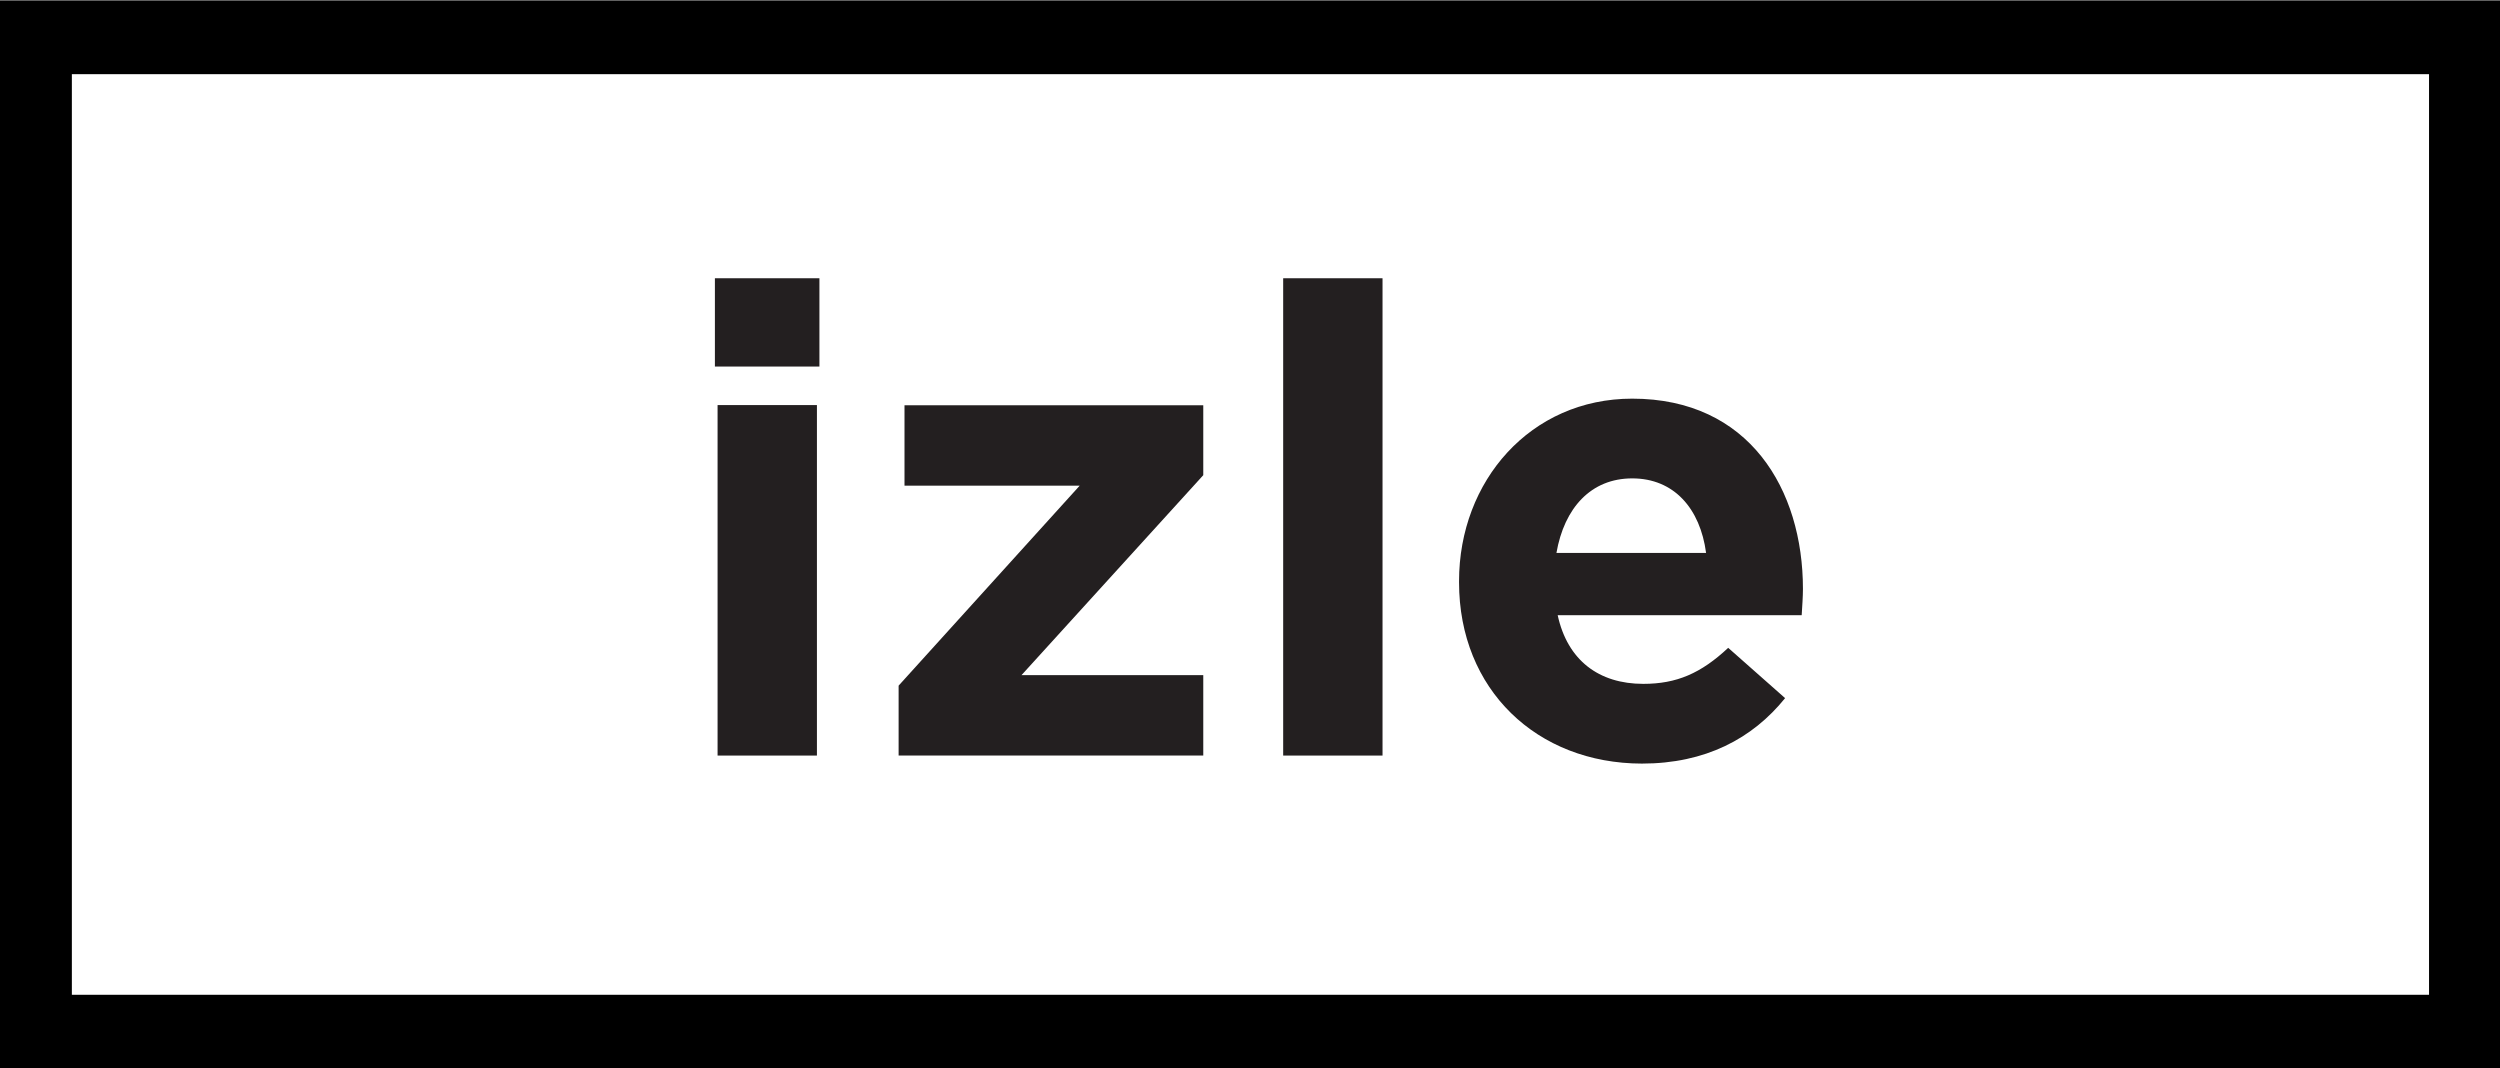
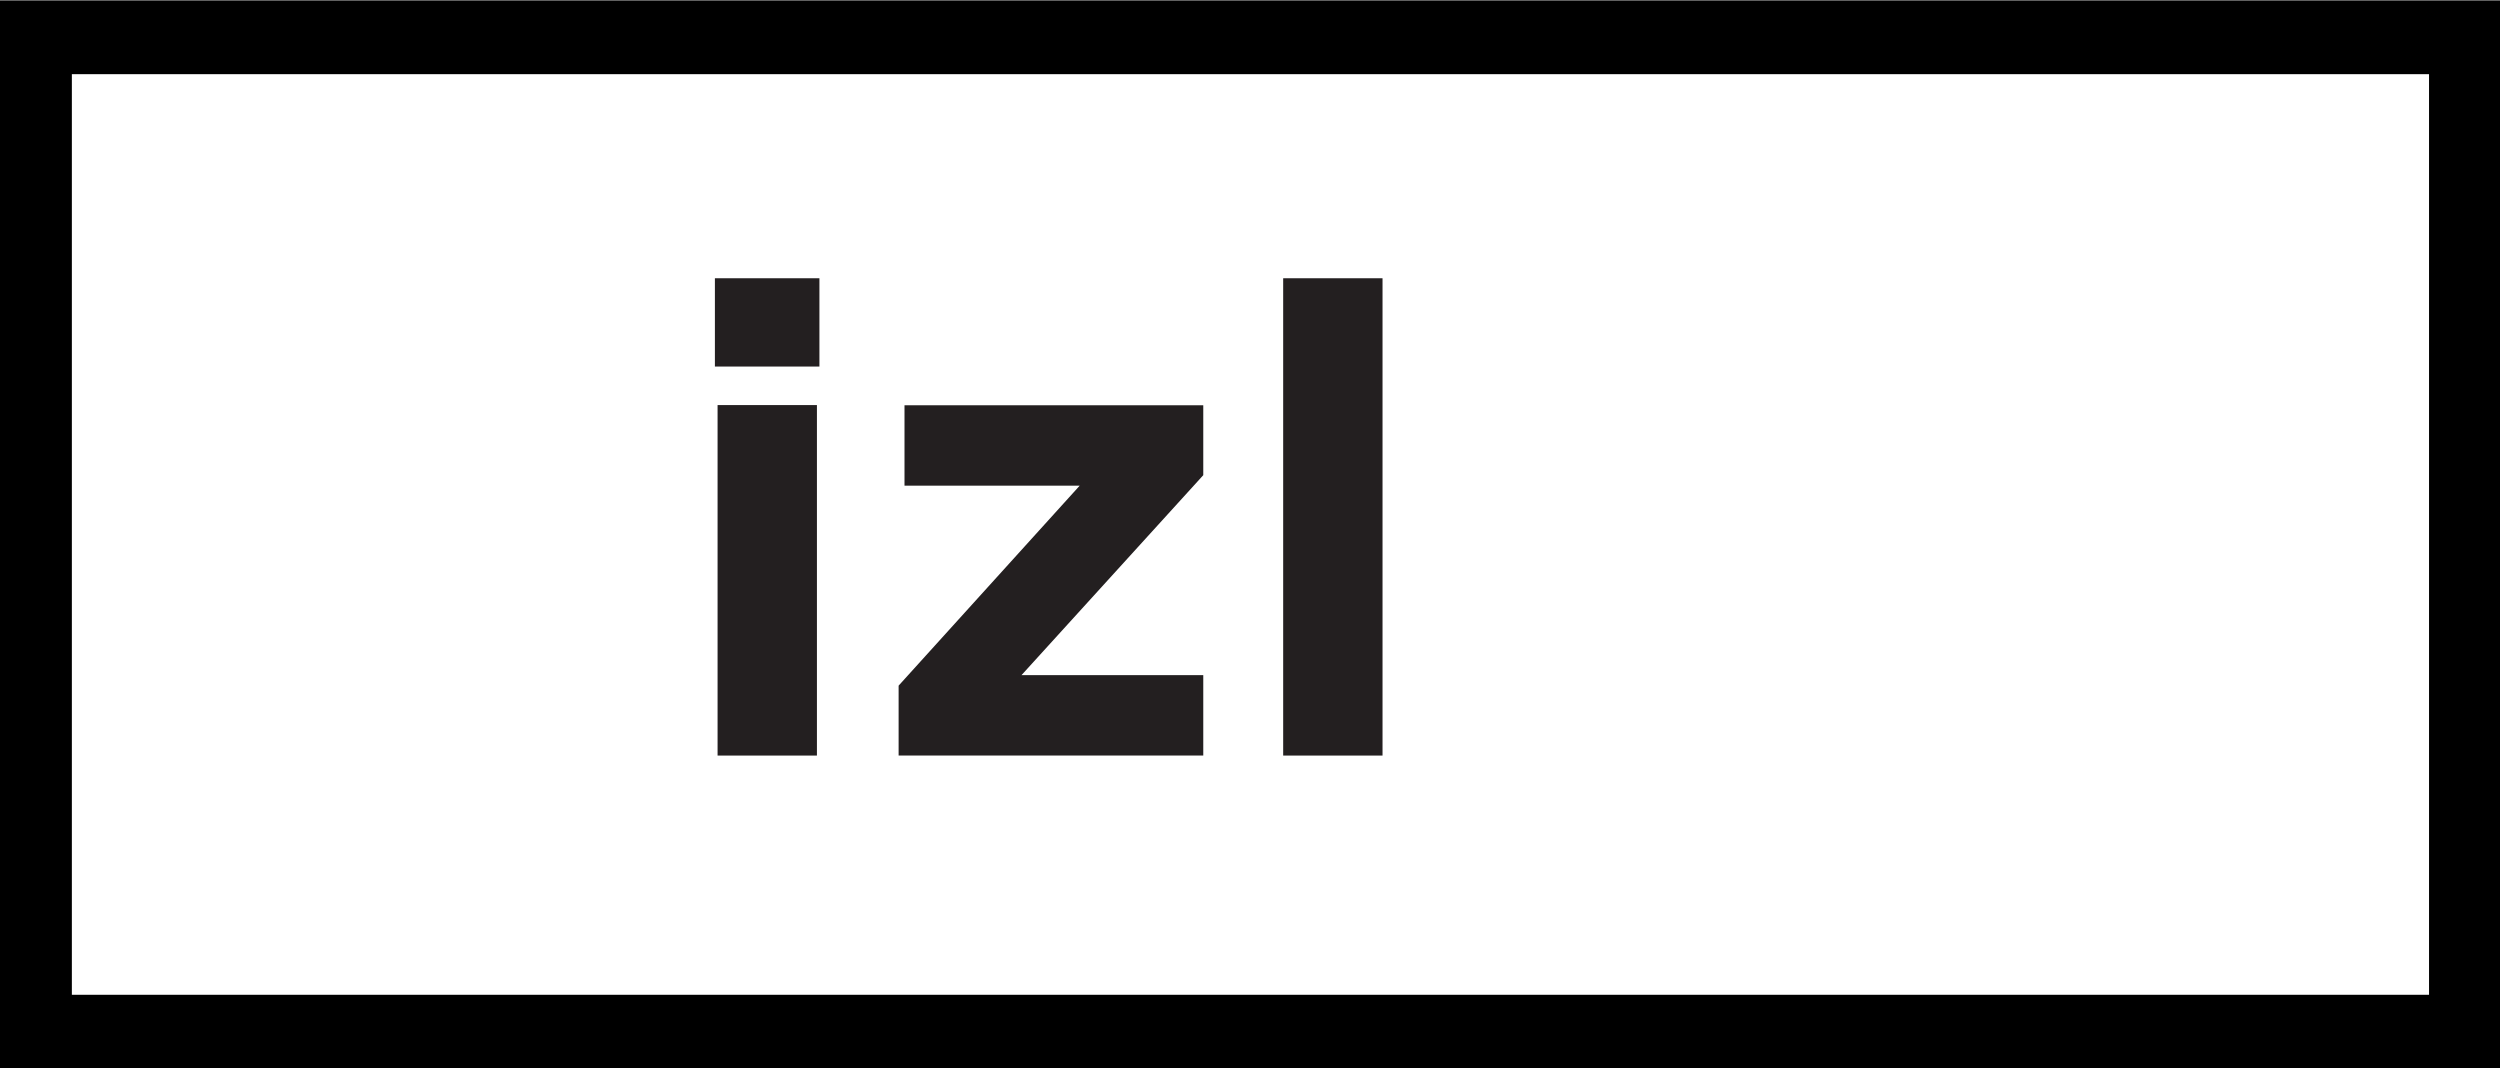
<svg xmlns="http://www.w3.org/2000/svg" version="1.1" id="Layer_1" x="0px" y="0px" viewBox="0 0 140.16 59.9" style="enable-background:new 0 0 140.16 59.9;" xml:space="preserve">
  <style type="text/css">
	.st0{fill:#FF1E00;}
	.st1{fill:#231F20;}
	.st2{fill:none;stroke:#000000;stroke-width:4.137;stroke-miterlimit:10;}
</style>
  <g>
    <path class="st1" d="M40.08,15.6h5.86v4.95h-5.86V15.6z M40.23,22.71h5.57v19.65h-5.57V22.71z" />
    <path class="st1" d="M50.38,38.44l10.15-11.21h-9.82v-4.51h16.75v3.92L57.27,37.85h10.19v4.51H50.38V38.44z" />
    <path class="st1" d="M71.94,15.6h5.57v26.76h-5.57V15.6z" />
-     <path class="st1" d="M81.8,32.65v-0.07c0-5.61,4-10.23,9.71-10.23c6.56,0,9.57,5.09,9.57,10.67c0,0.44-0.04,0.95-0.07,1.47H87.33   c0.55,2.53,2.31,3.85,4.8,3.85c1.87,0,3.23-0.59,4.76-2.02l3.19,2.82c-1.83,2.27-4.47,3.67-8.03,3.67   C86.16,42.8,81.8,38.66,81.8,32.65z M95.65,31c-0.33-2.49-1.8-4.18-4.14-4.18c-2.31,0-3.81,1.65-4.25,4.18H95.65z" />
  </g>
  <rect x="1.96" y="2.09" class="st2" width="136.29" height="55.75" />
</svg>